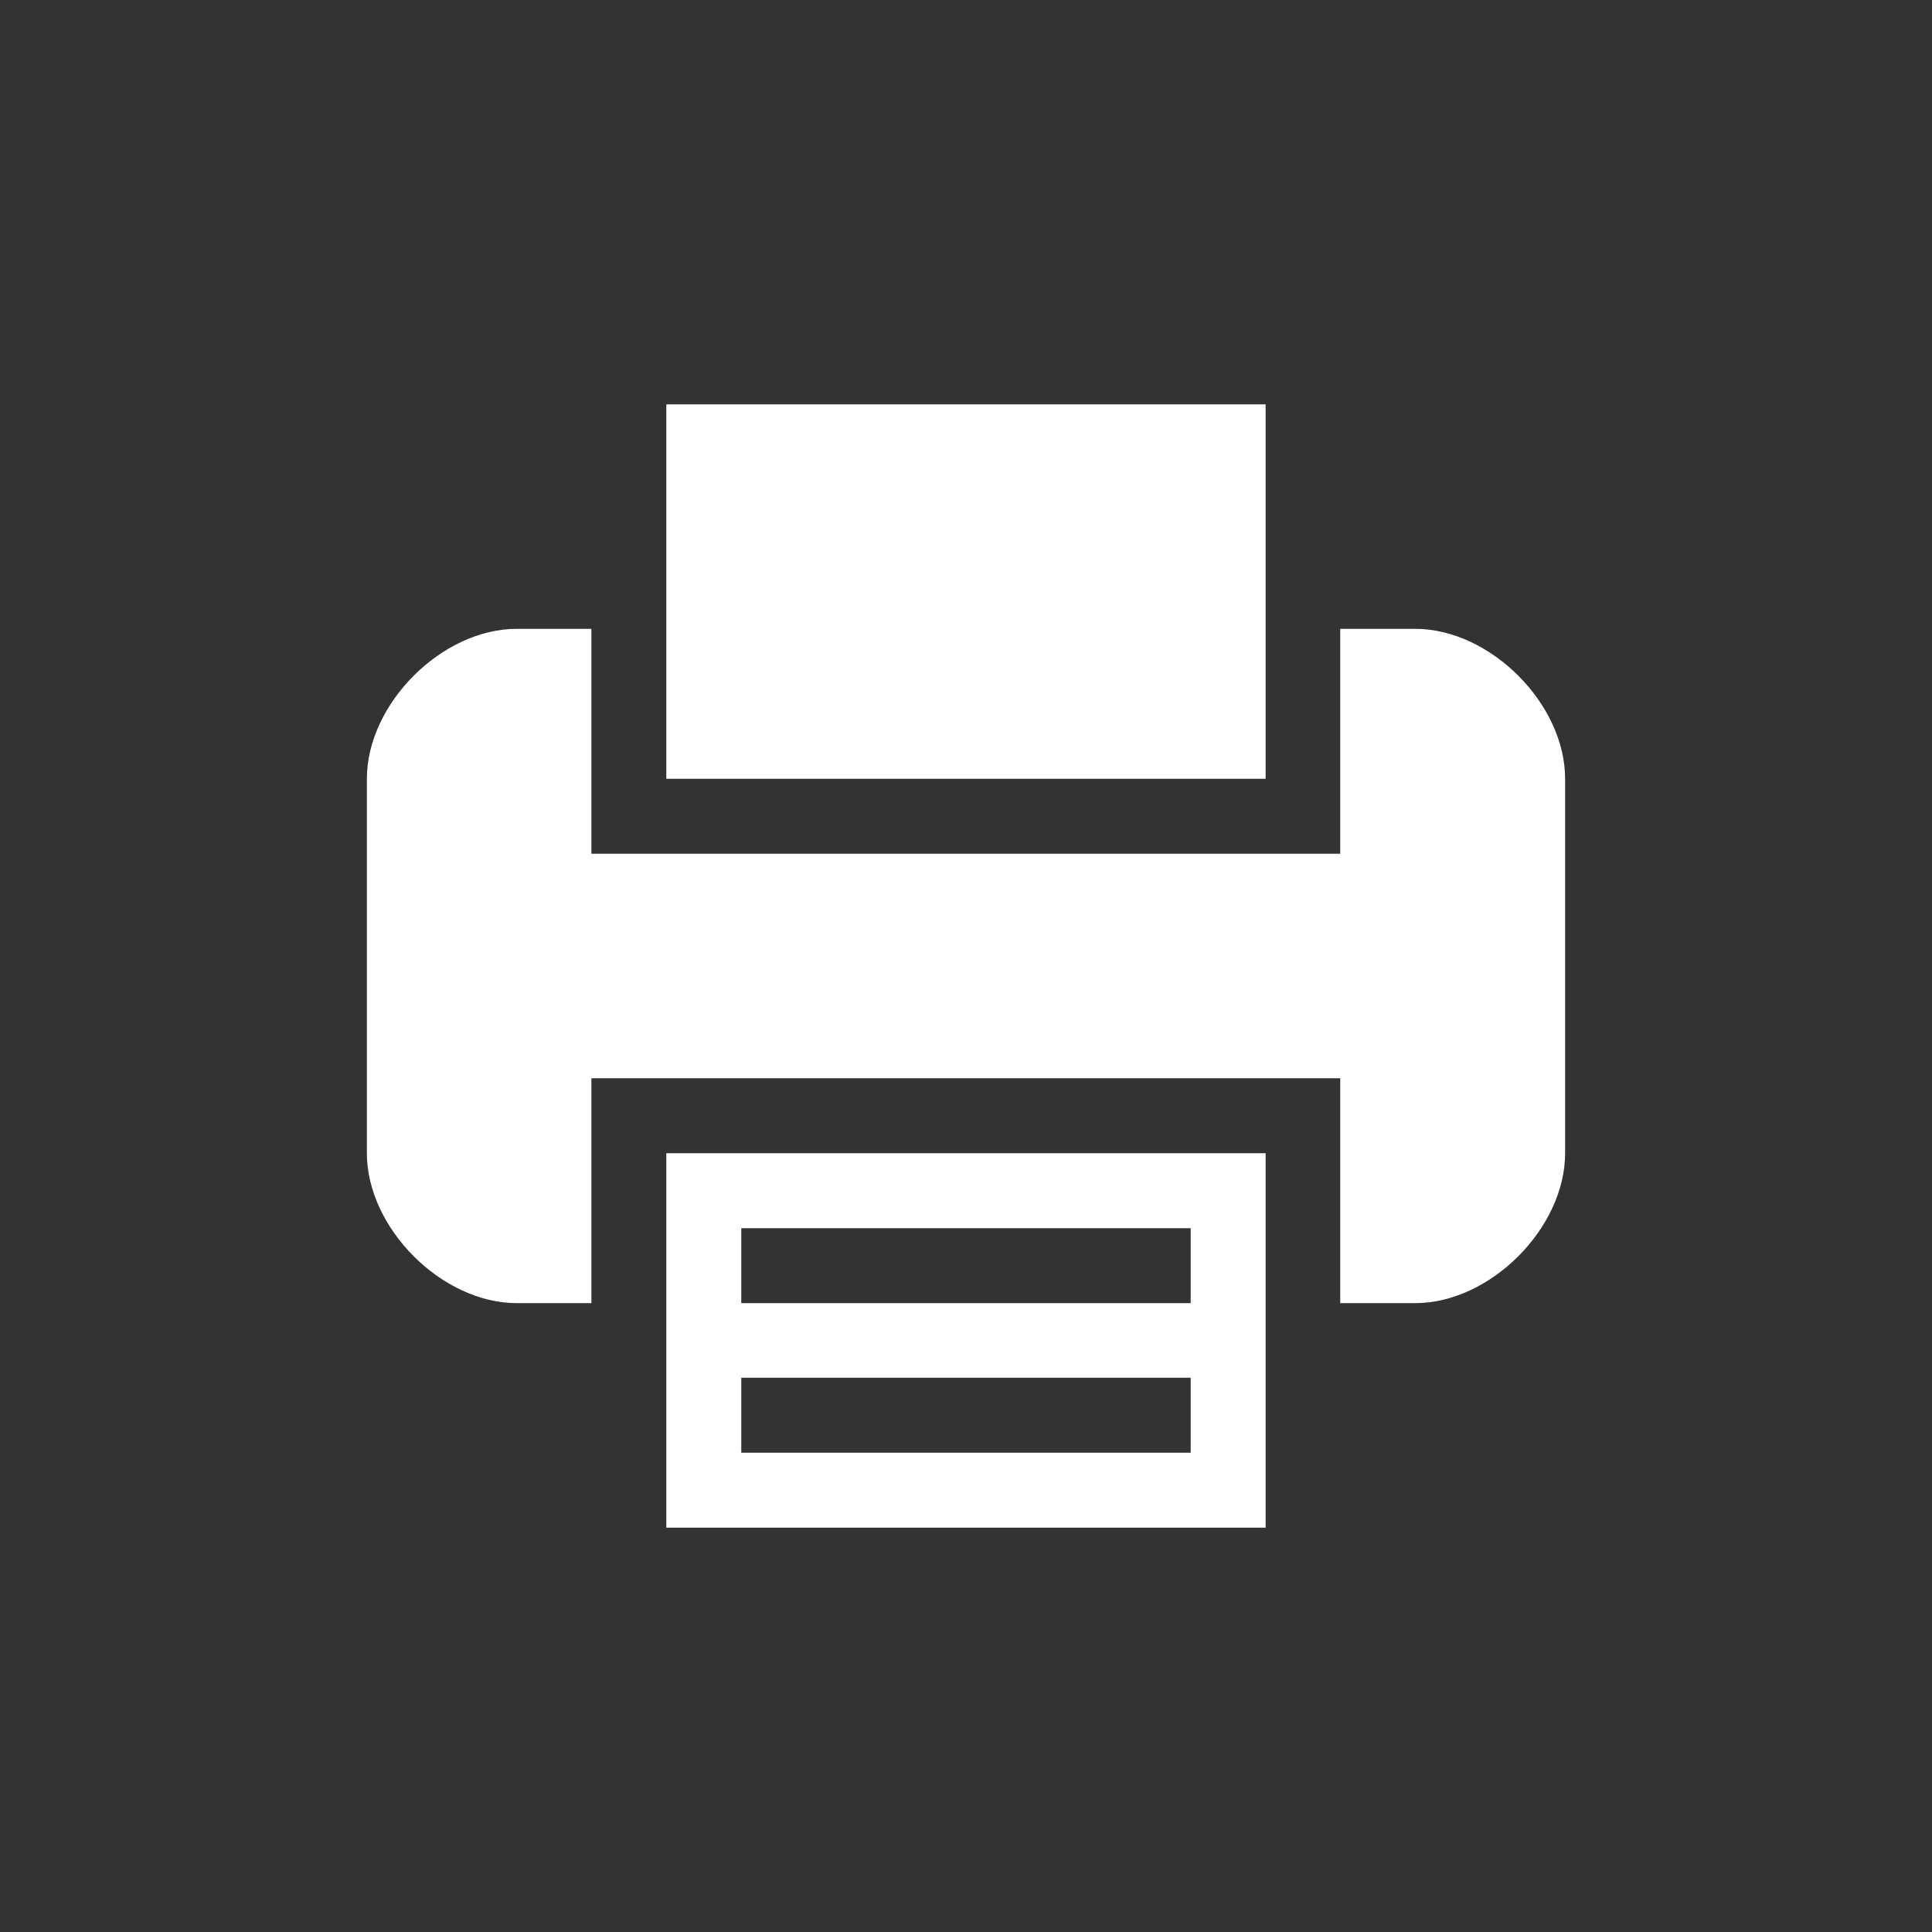
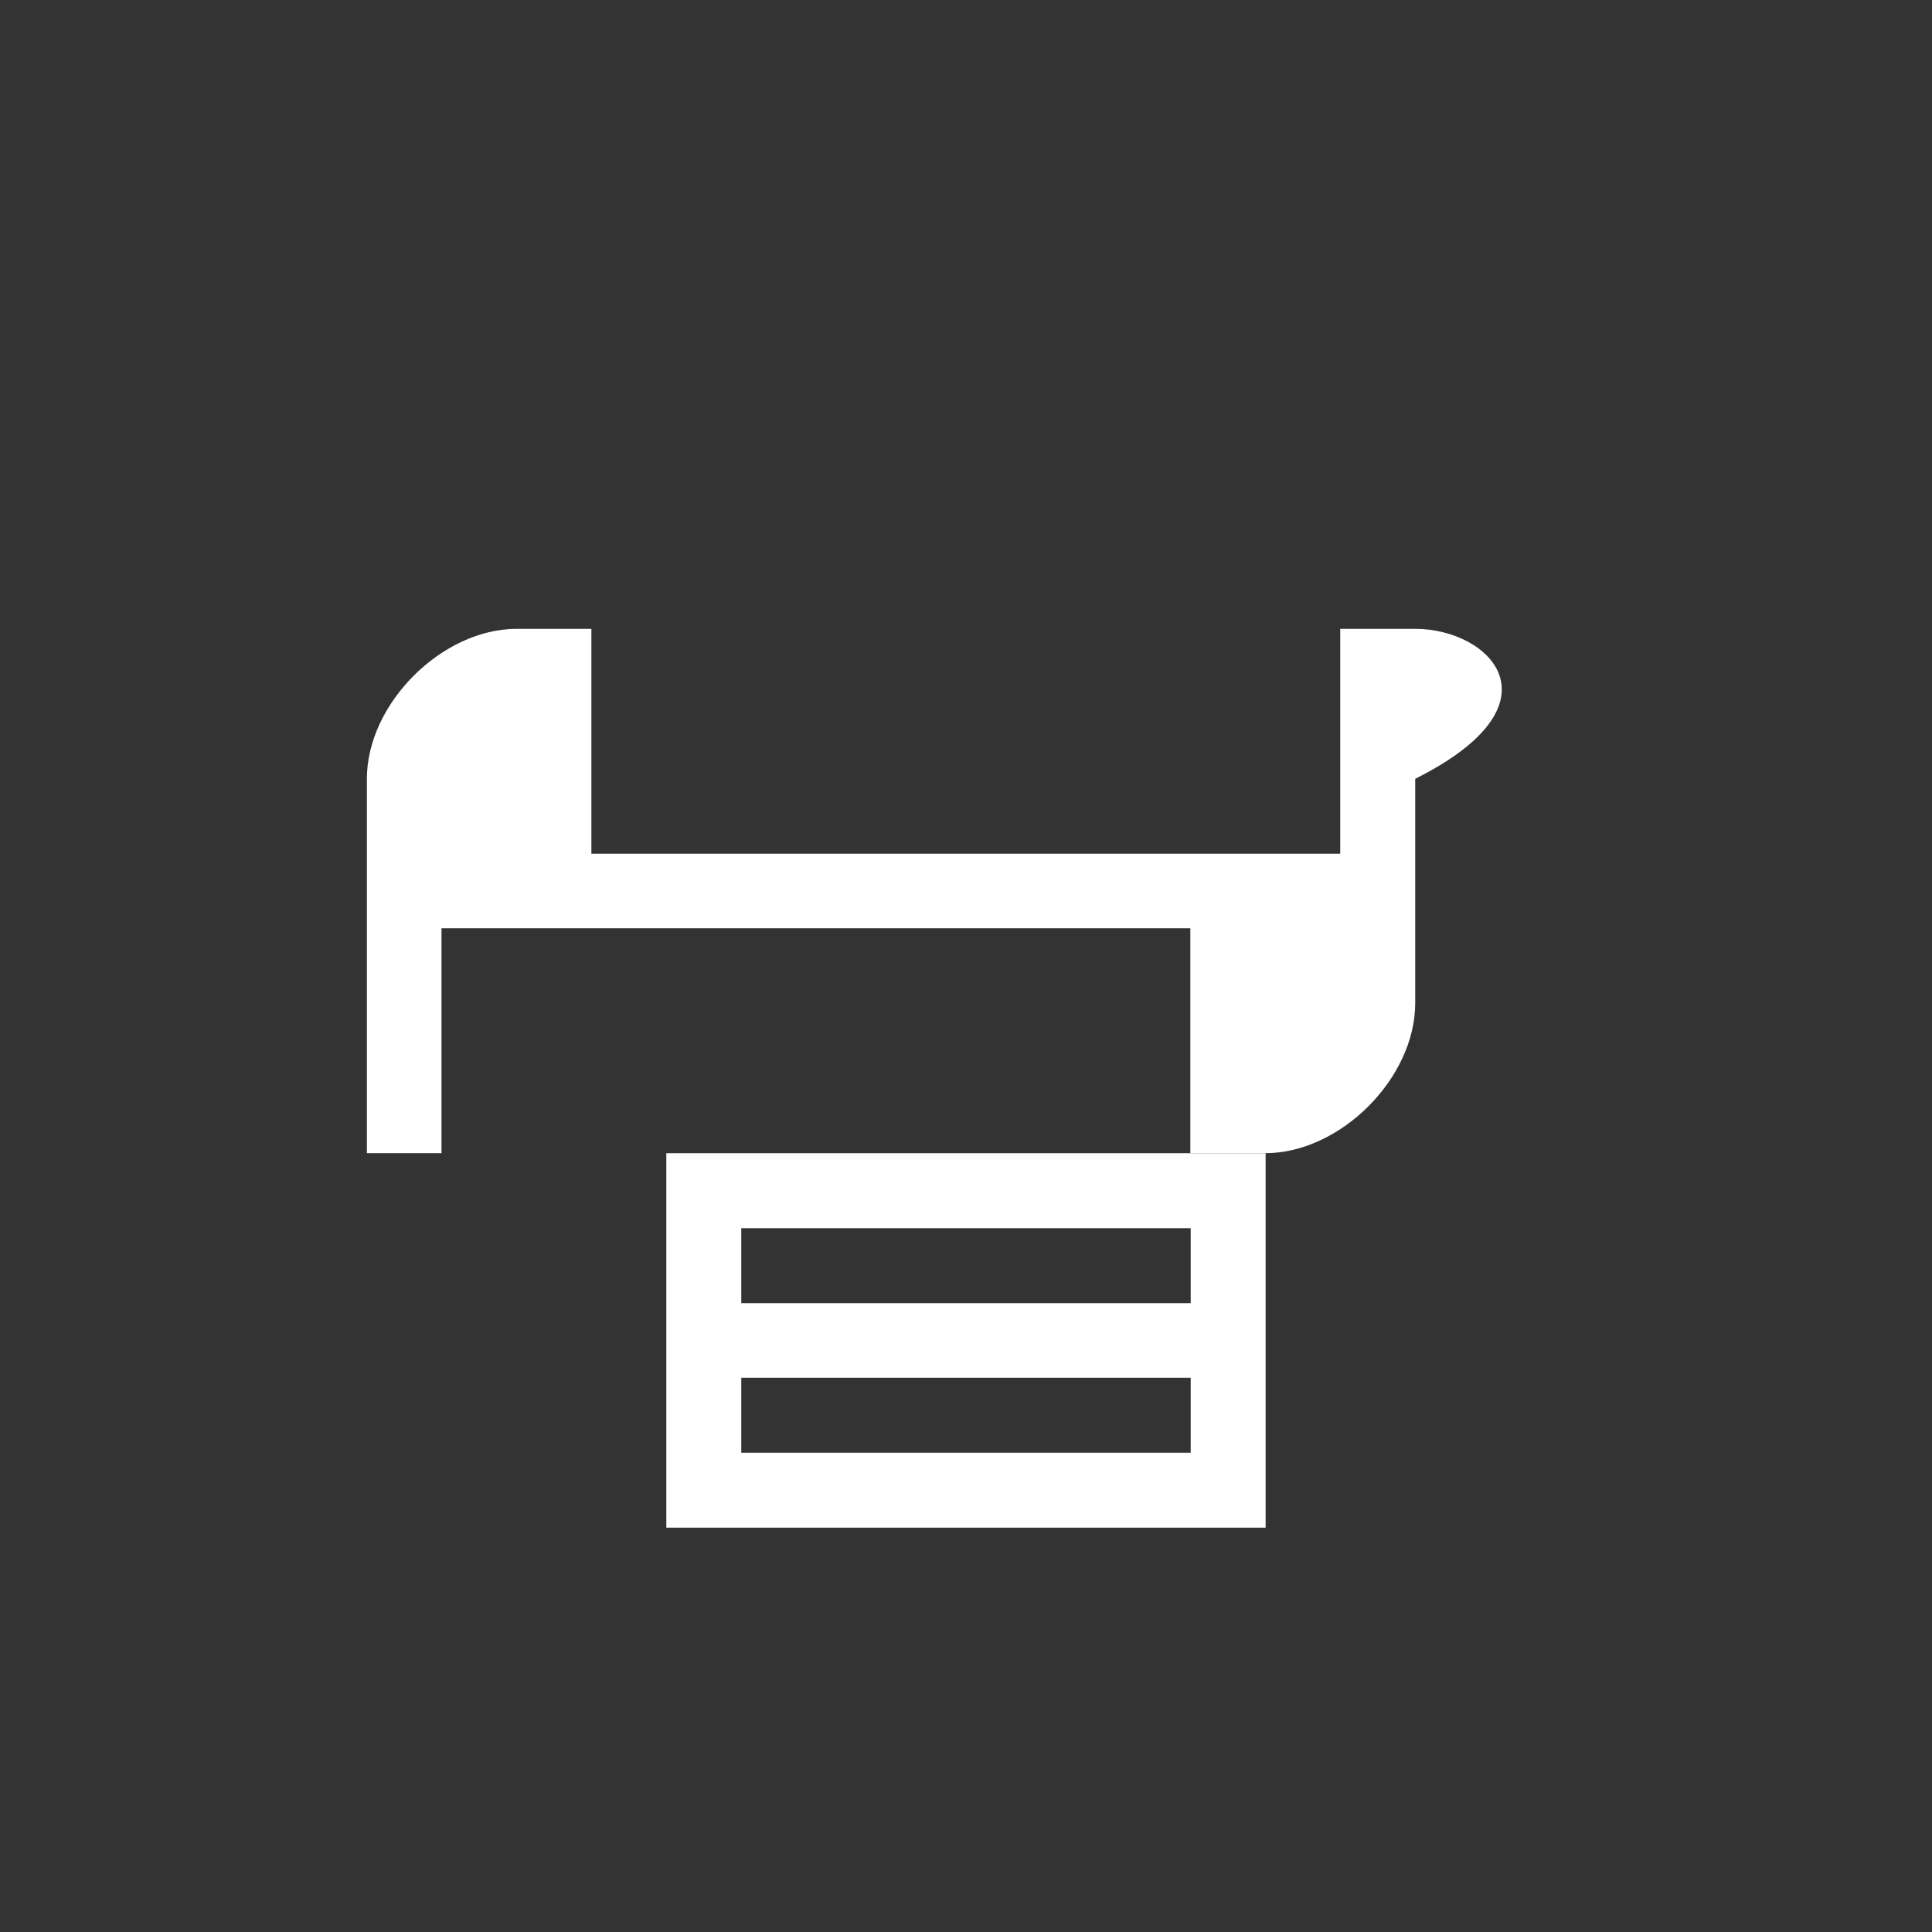
<svg xmlns="http://www.w3.org/2000/svg" version="1.1" id="レイヤー_1" x="0px" y="0px" viewBox="0 0 60 60" style="enable-background:new 0 0 60 60;" xml:space="preserve">
  <rect x="0" y="0" width="60" height="60" fill="#333333" stroke="none" />
  <style type="text/css">
	.st0{fill:#FFFFFF;}
</style>
  <g>
    <path class="st0" d="M20.693,35.814v4.657v6.972h18.612V35.814H20.693z M36.978,45.115H23.021v-2.328h13.957V45.115z    M36.978,40.471H23.021v-2.328h13.957V40.471z" />
-     <polygon class="st0" points="39.305,19.529 39.305,12.558 20.693,12.558 20.693,24.186 39.305,24.186  " />
-     <path class="st0" d="M43.95,19.529h-2.328v6.984H18.366v-6.984h-2.317c-2.328,0-4.655,2.328-4.655,4.657v11.627   c0,2.329,2.328,4.657,4.655,4.657h2.317v-6.984h23.256v6.984h2.328c2.328,0,4.656-2.328,4.656-4.657V24.186   C48.607,21.857,46.279,19.529,43.95,19.529z" />
+     <path class="st0" d="M43.95,19.529h-2.328v6.984H18.366v-6.984h-2.317c-2.328,0-4.655,2.328-4.655,4.657v11.627   h2.317v-6.984h23.256v6.984h2.328c2.328,0,4.656-2.328,4.656-4.657V24.186   C48.607,21.857,46.279,19.529,43.95,19.529z" />
  </g>
</svg>